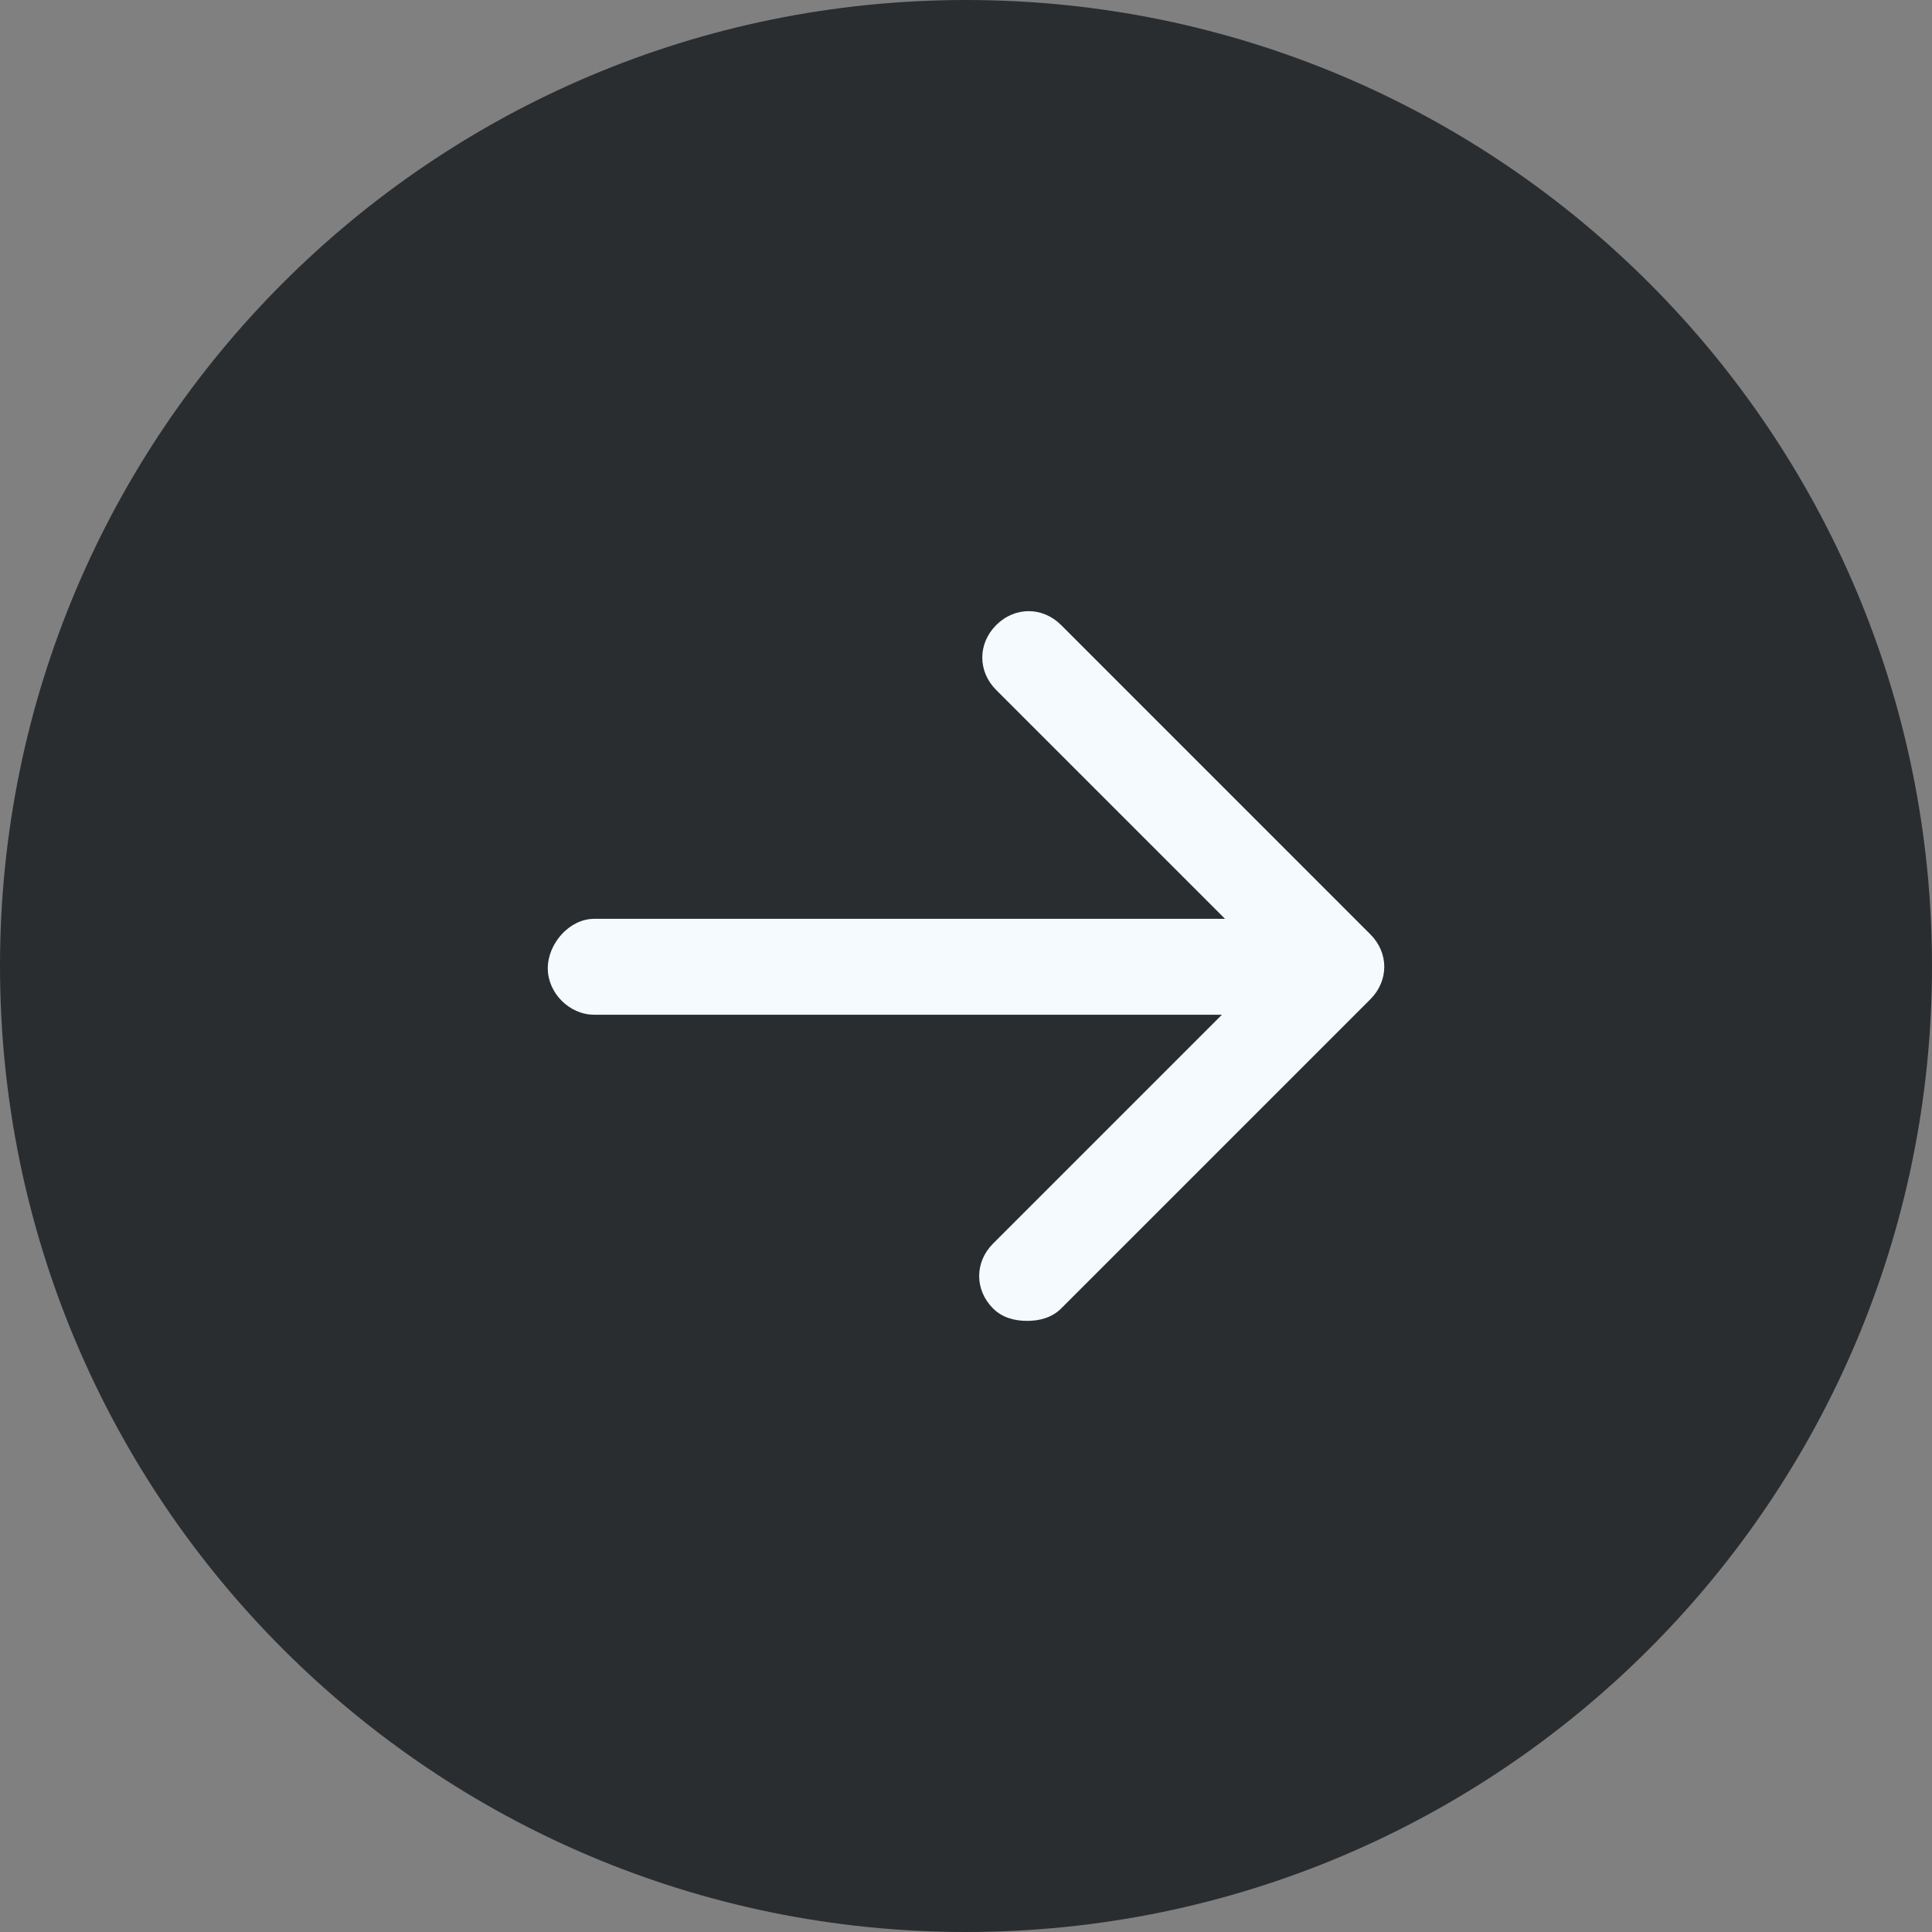
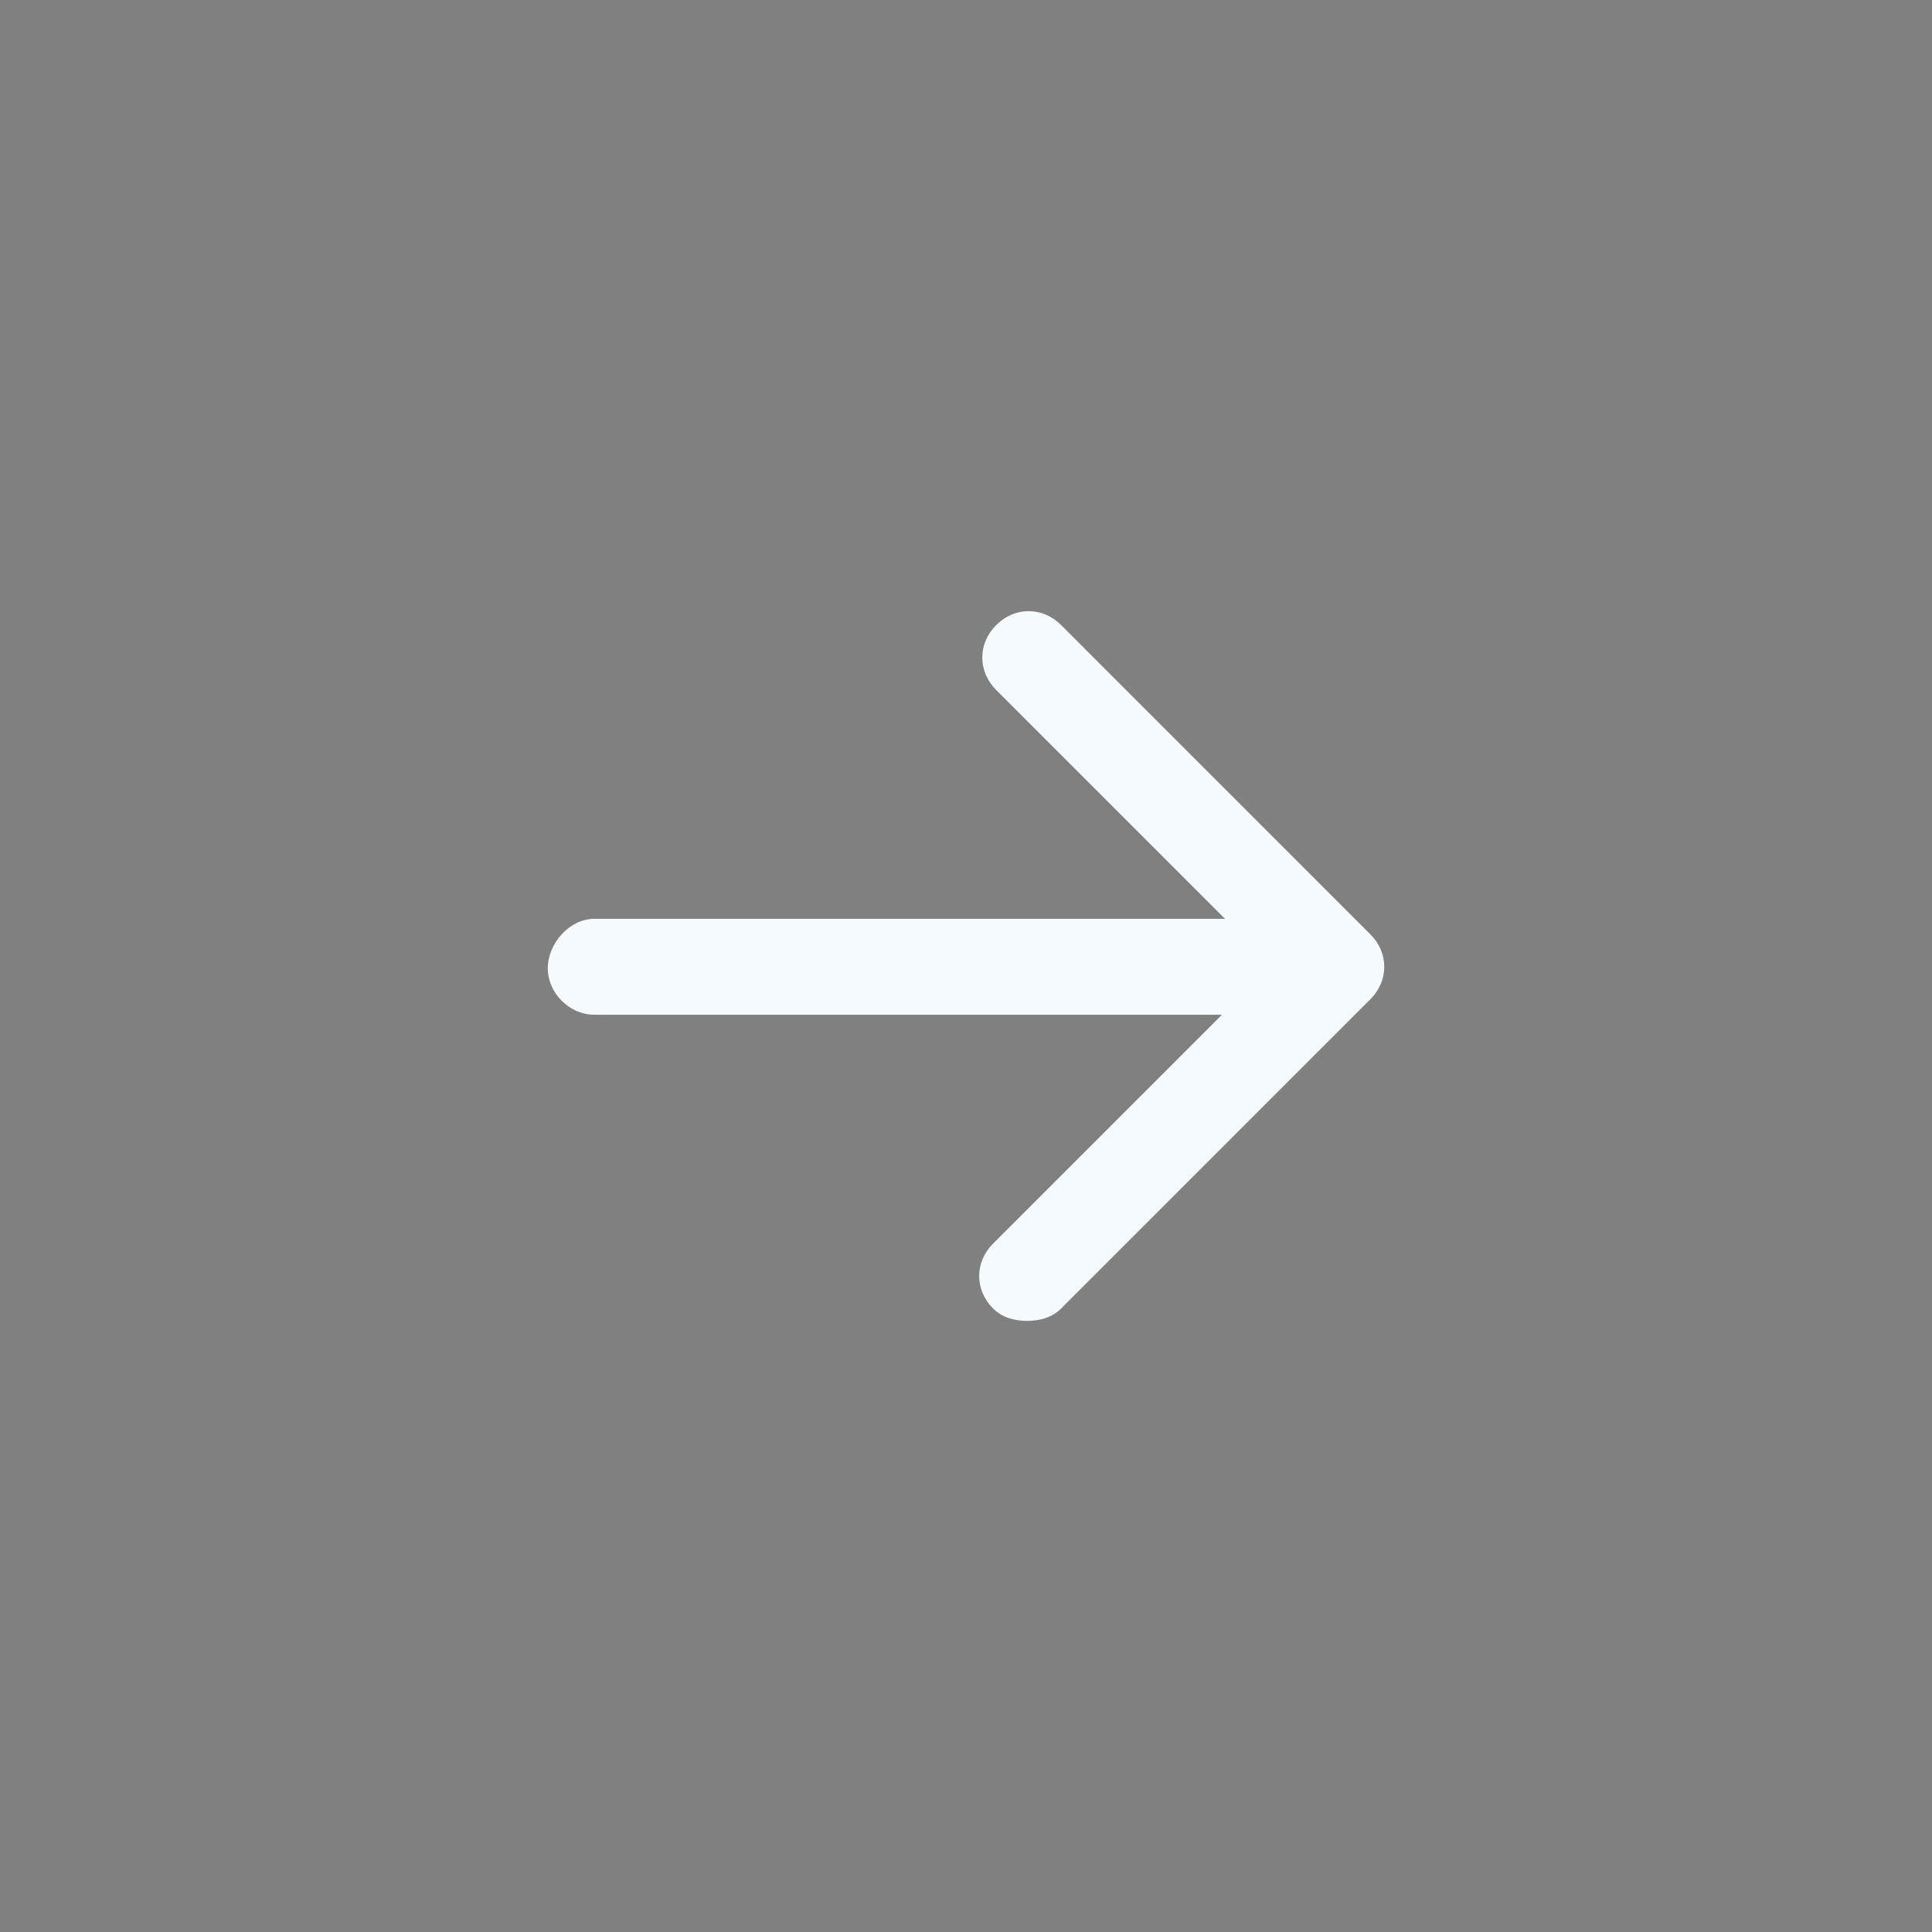
<svg xmlns="http://www.w3.org/2000/svg" width="41" height="41" viewBox="0 0 41 41" fill="none">
  <rect x="0" y="0" width="41" height="41" fill="#808080" stroke="none" />
-   <path d="M0 20.5C0 9.178 9.178 0 20.5 0C31.822 0 41 9.178 41 20.5C41 31.822 31.822 41 20.5 41C9.178 41 0 31.822 0 20.5Z" fill="#2A2D30" />
  <path d="M12.609 19.499H25.997L21.141 14.643C20.747 14.249 20.747 13.659 21.141 13.265C21.534 12.871 22.125 12.871 22.519 13.265L29.081 19.828C29.475 20.221 29.475 20.812 29.081 21.206L22.519 27.768C22.322 27.965 22.059 28.031 21.797 28.031C21.534 28.031 21.272 27.965 21.075 27.768C20.681 27.375 20.681 26.784 21.075 26.39L25.931 21.534H12.609C12.084 21.534 11.625 21.074 11.625 20.549C11.625 20.024 12.084 19.499 12.609 19.499Z" fill="#F5FAFE" />
</svg>